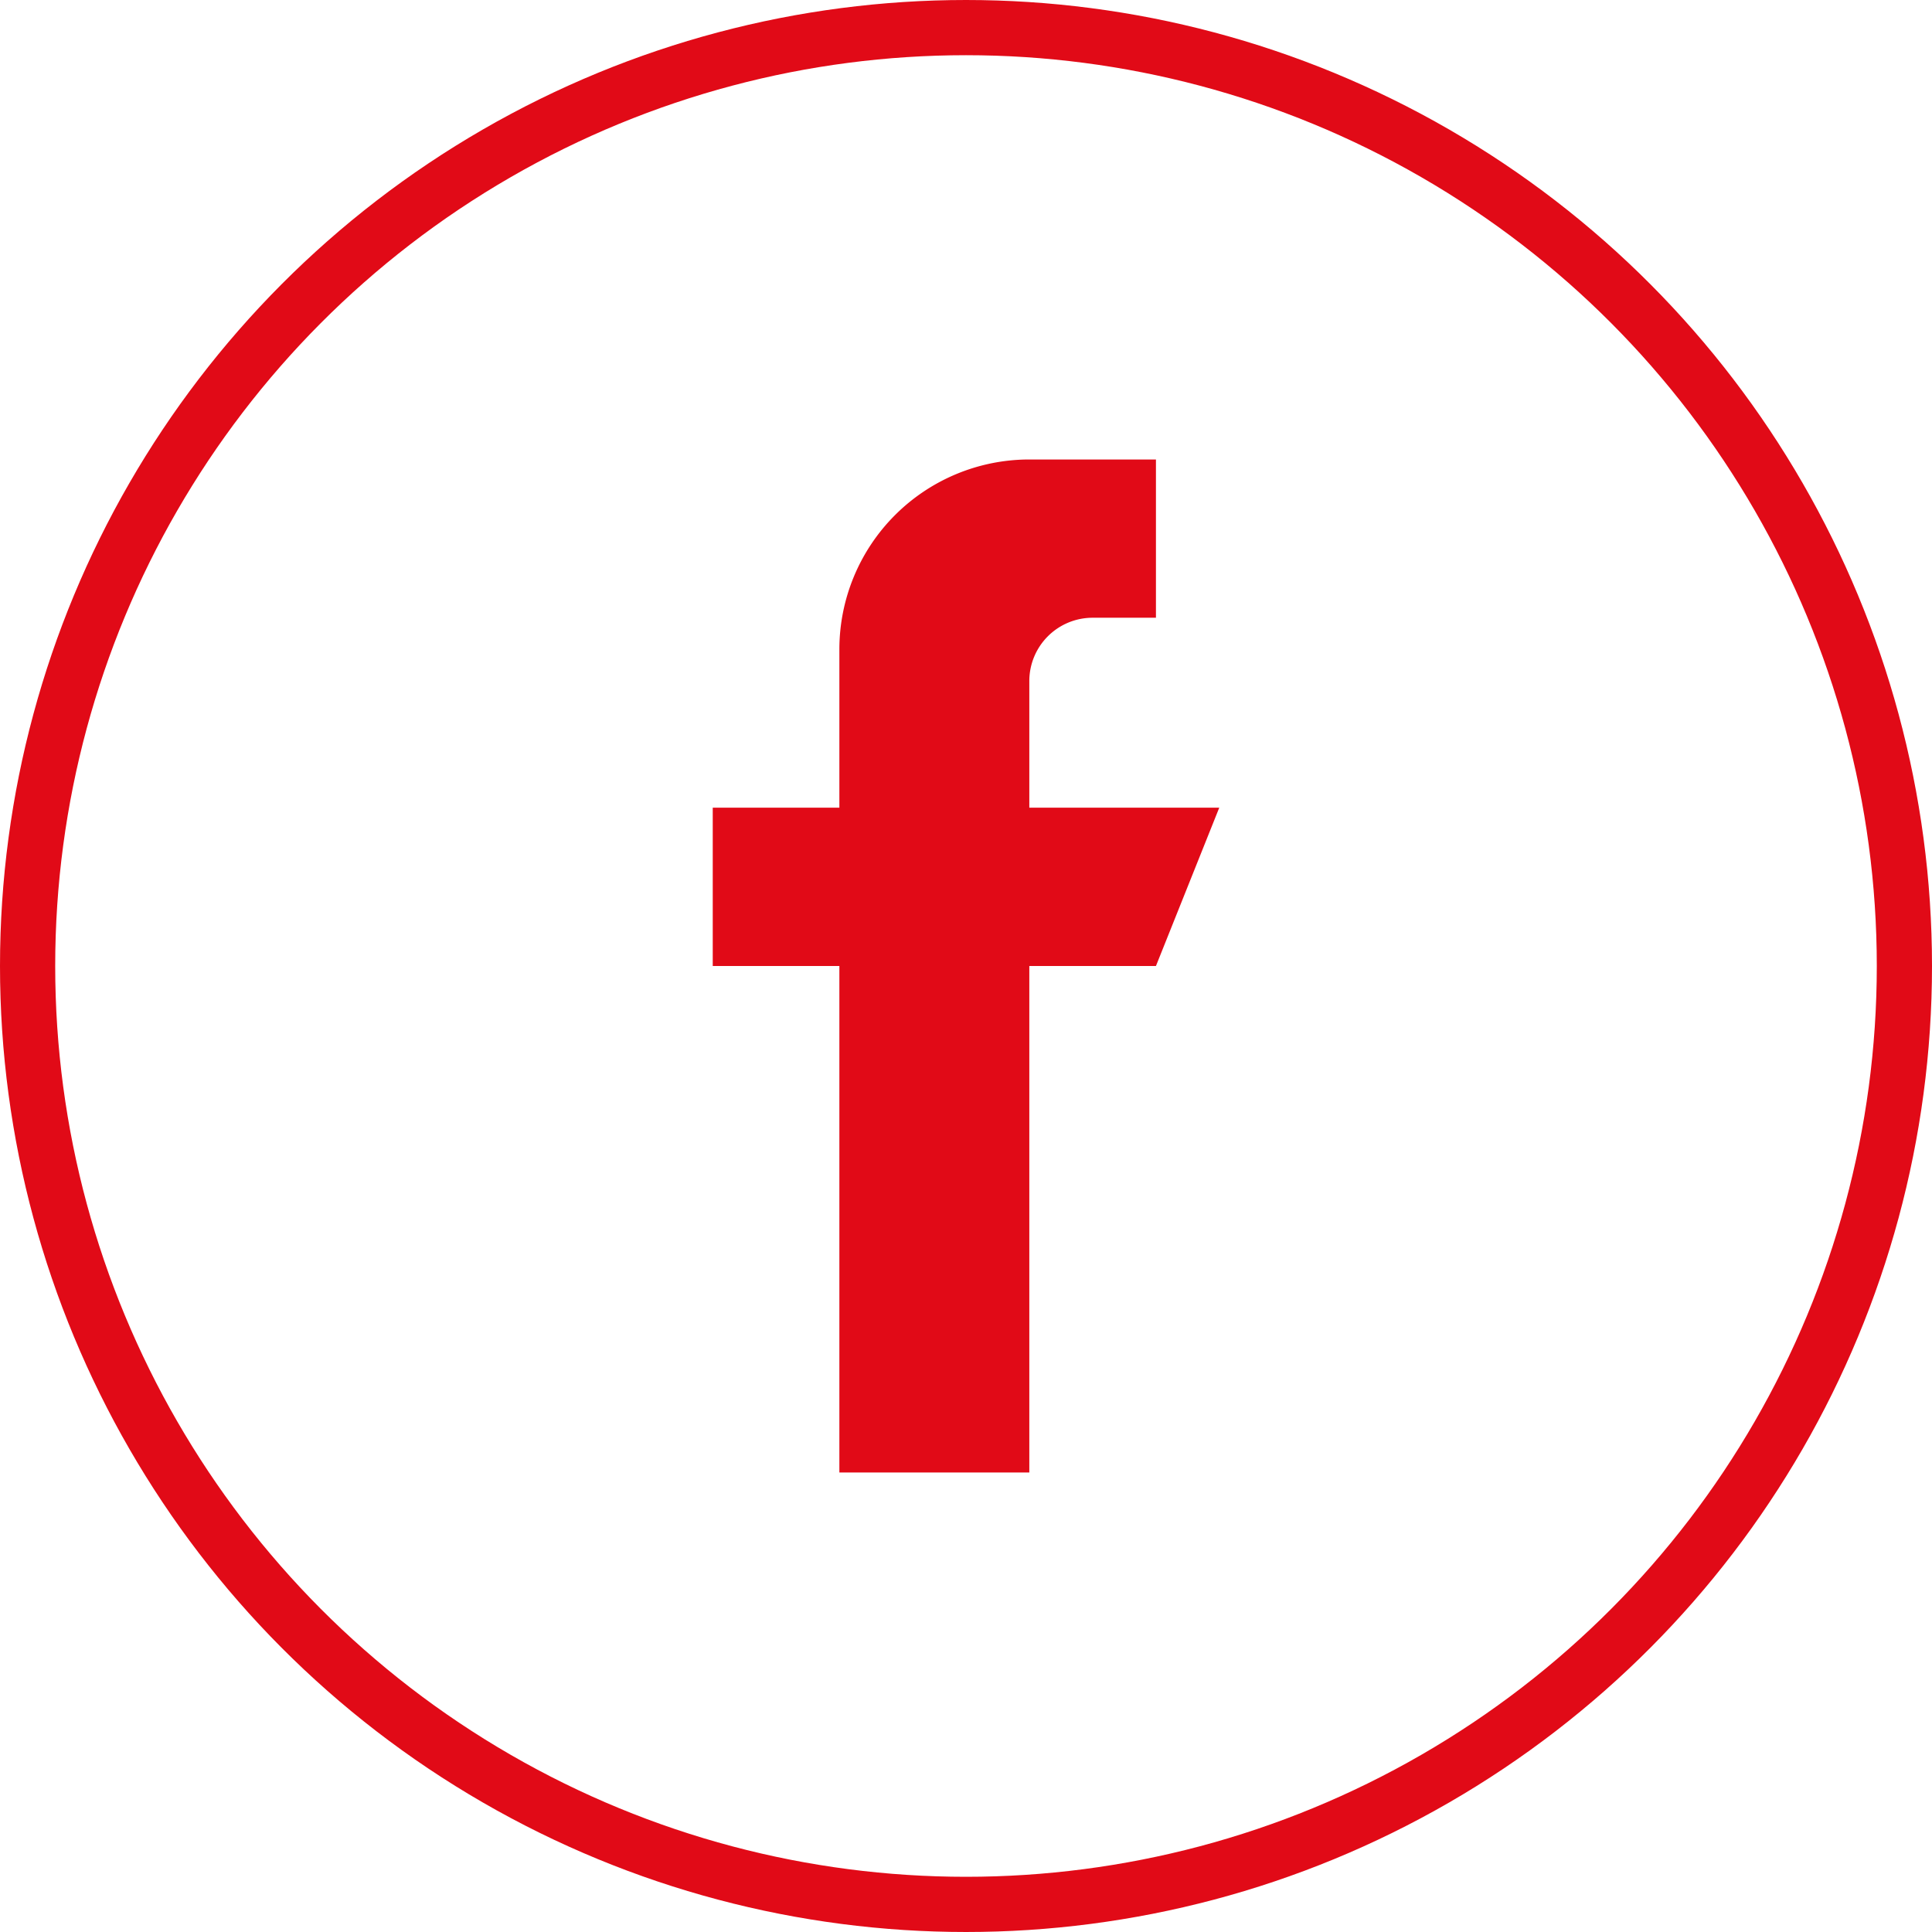
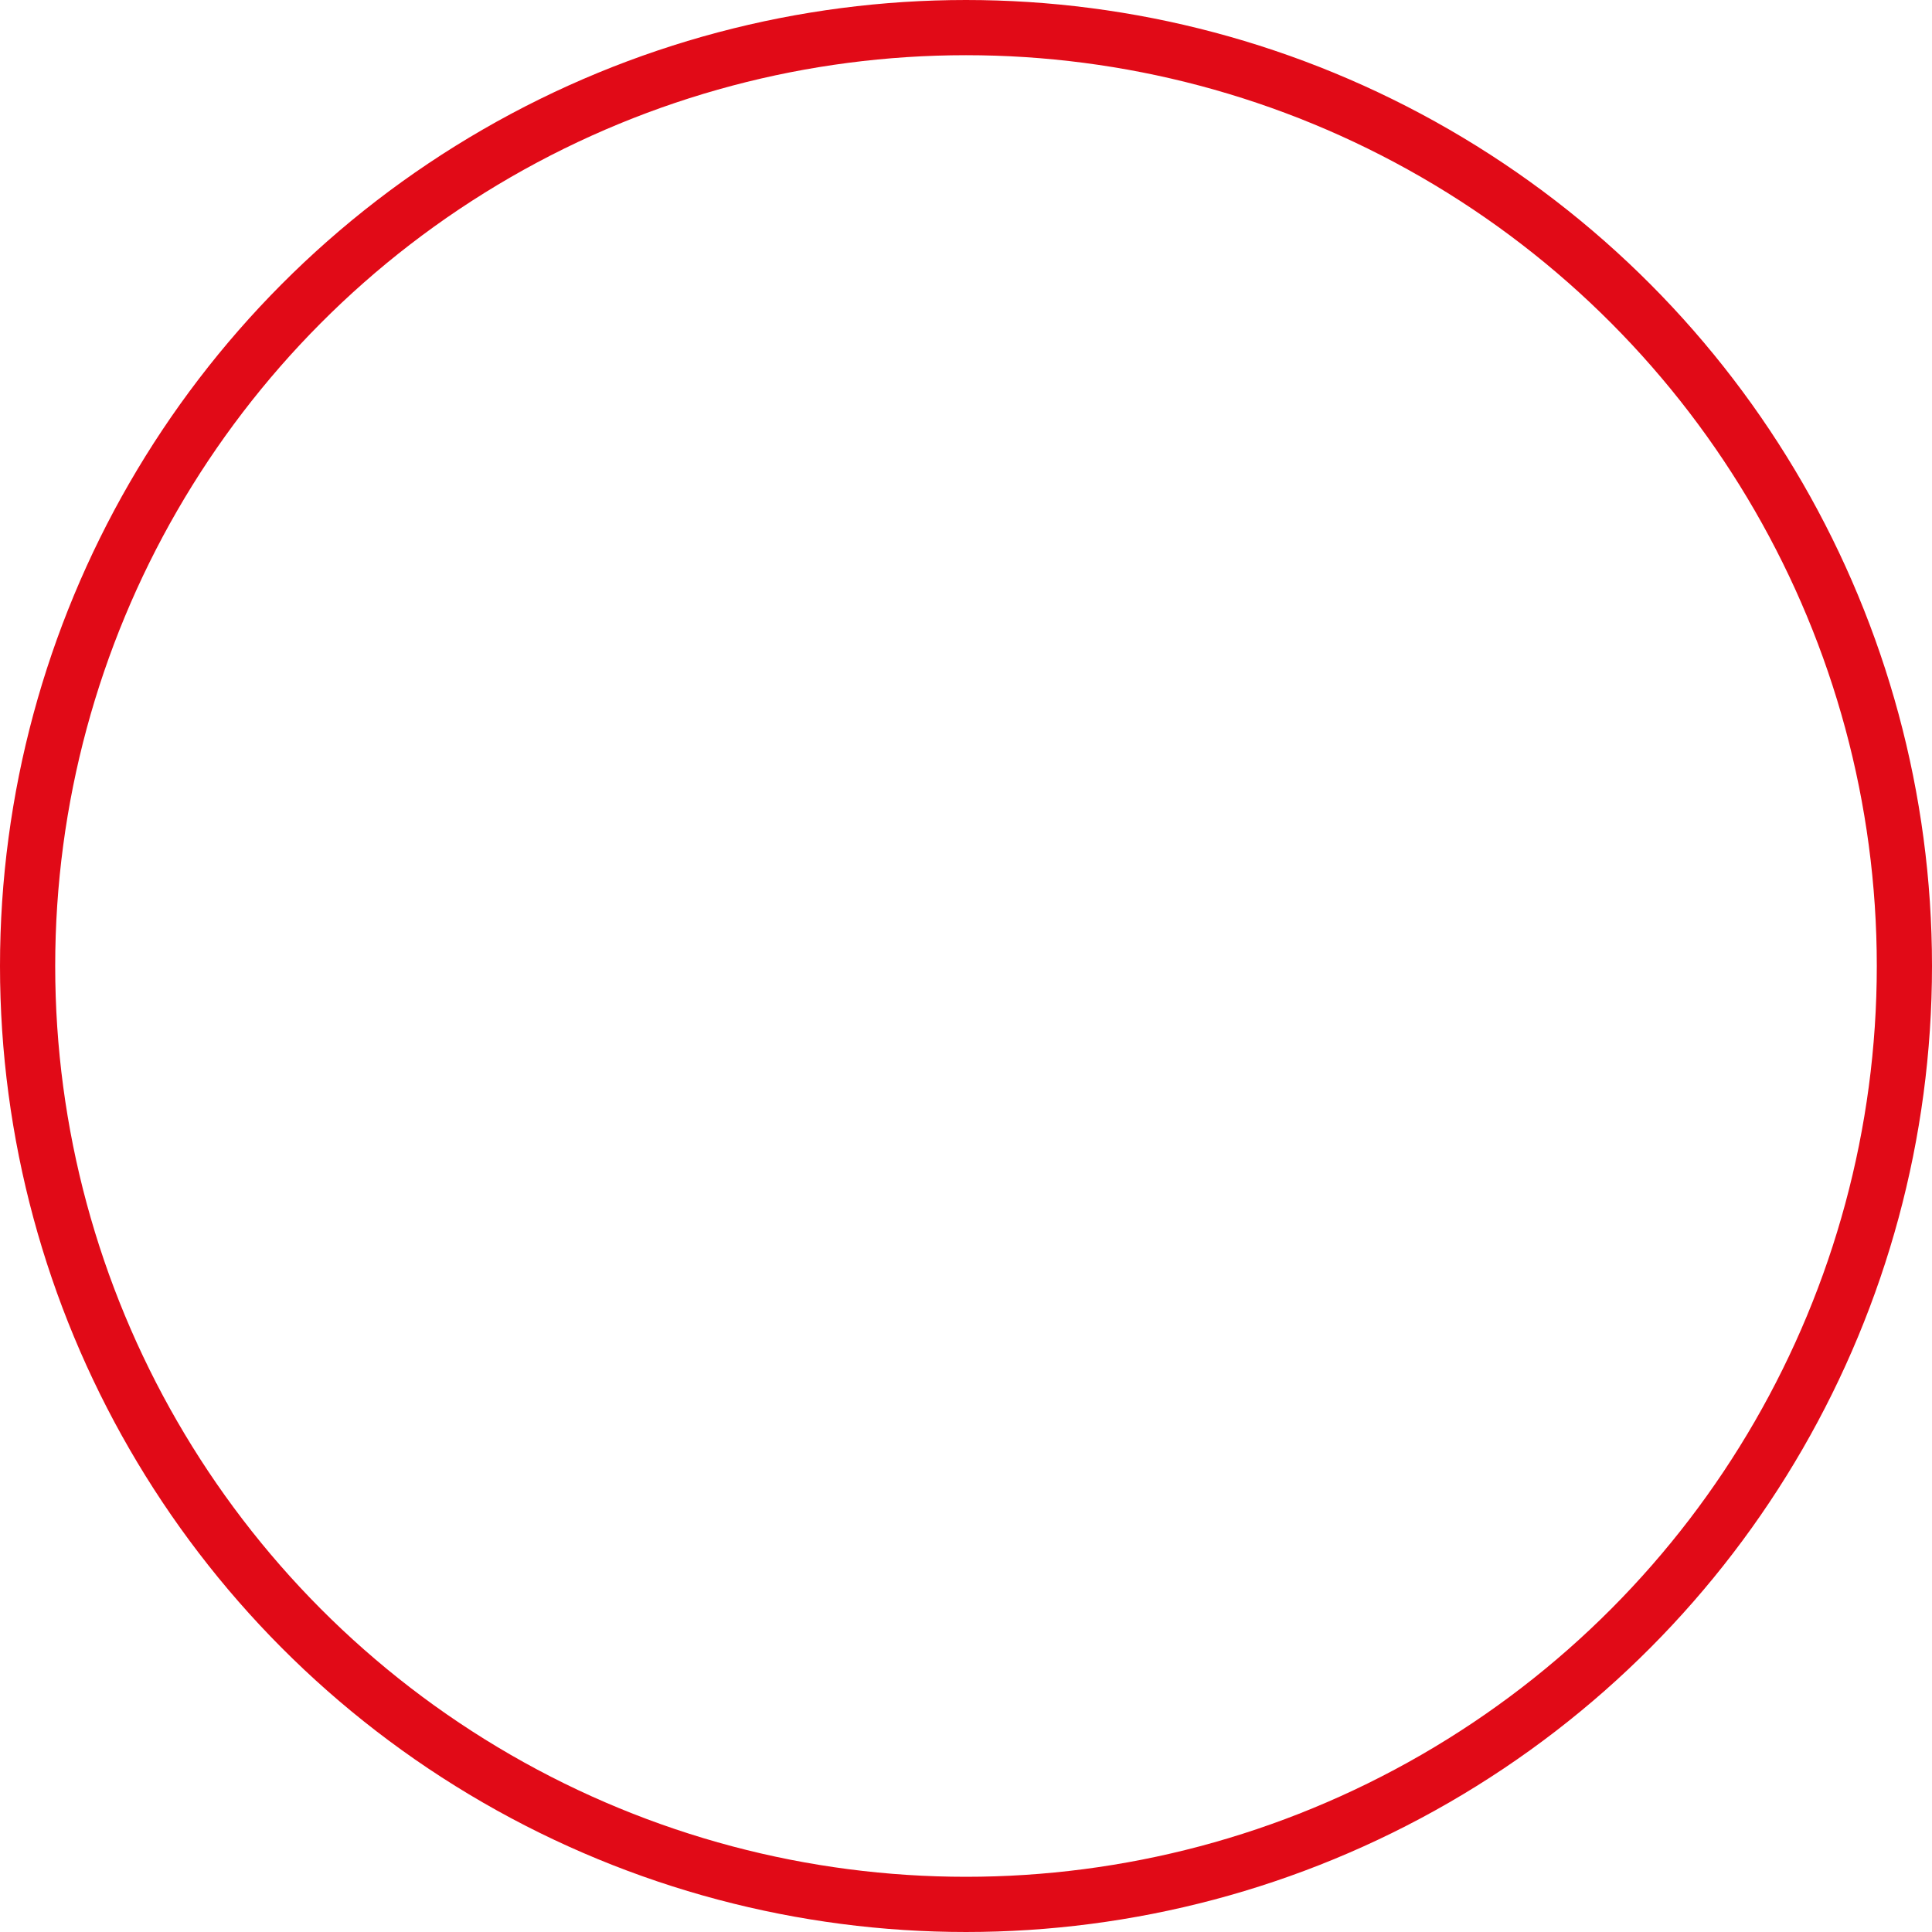
<svg xmlns="http://www.w3.org/2000/svg" width="35" height="35" viewBox="0 0 35 35">
  <g id="Group_29479" data-name="Group 29479" transform="translate(-1146 -5927)">
    <g id="Ellipse_32" data-name="Ellipse 32" transform="translate(1146 5927)" fill="none" stroke="#e10a17" stroke-width="1">
-       <circle cx="17.5" cy="17.5" r="17.5" stroke="none" />
      <circle cx="17.5" cy="17.5" r="17" fill="none" />
    </g>
    <g id="facebook_1_" data-name="facebook(1)" transform="translate(1158.912 5935.324)">
-       <path id="Shape" d="M5.735,6.308V4.014A1.147,1.147,0,0,1,6.882,2.867H8.029V0H5.735A3.441,3.441,0,0,0,2.294,3.441V6.308H0V9.176H2.294v9.176H5.735V9.176H8.029L9.176,6.308Z" fill="#e10a17" />
-     </g>
+       </g>
  </g>
</svg>